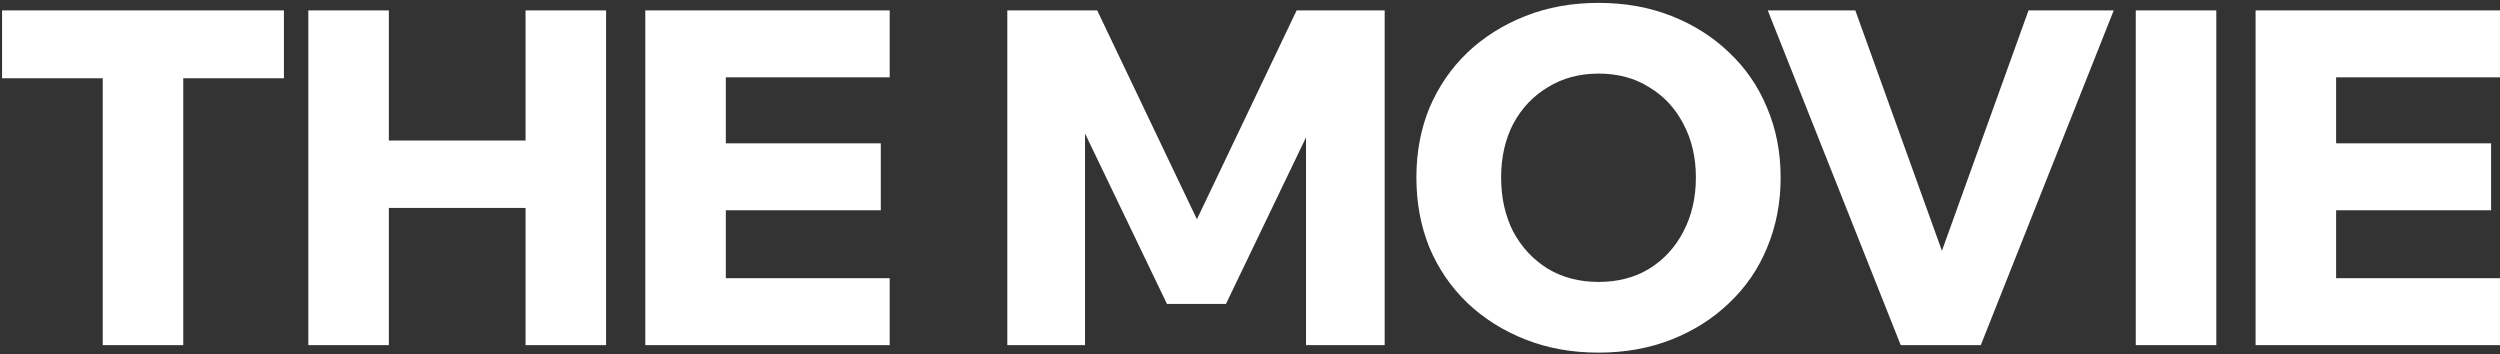
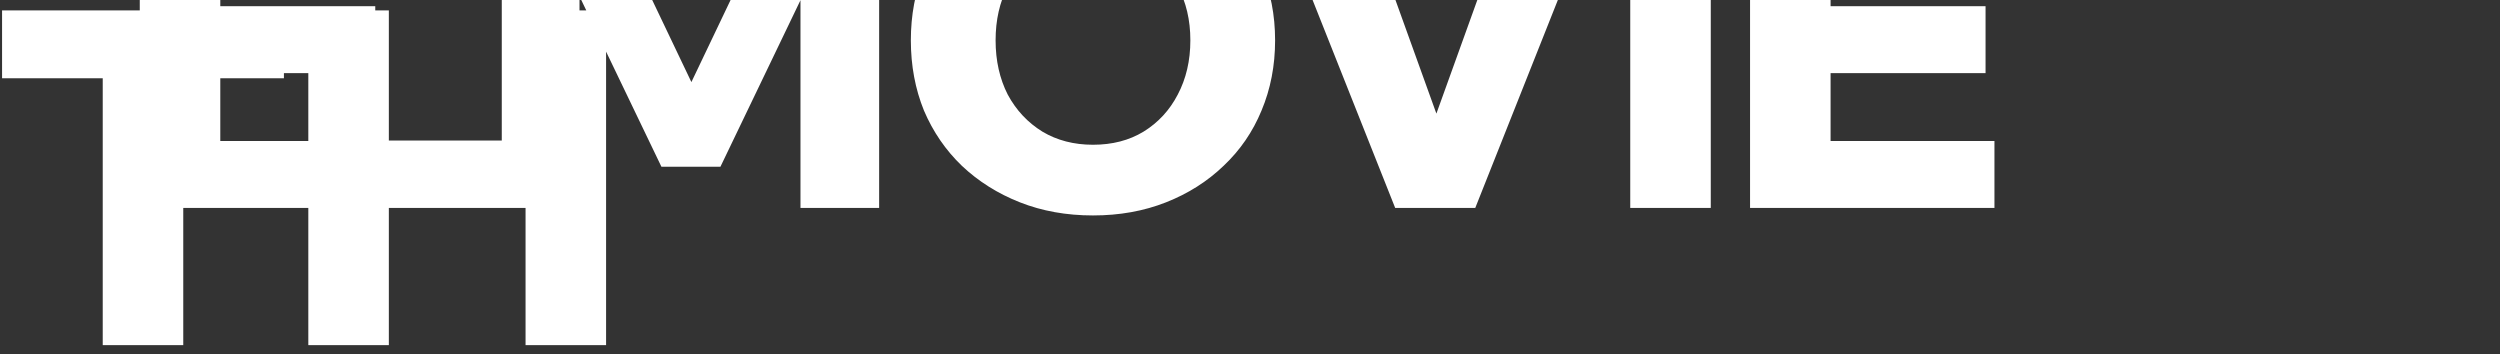
<svg xmlns="http://www.w3.org/2000/svg" fill="none" height="118" viewBox="0 0 833 118" width="833">
  <rect x="0" y="0" width="833" height="118" fill="#333333" stroke="none" />
-   <path d="m61.062 115h-26.832v-90.48h26.832zm33.54-88.92h-93.912v-22.62h93.912zm80.513 88.92v-111.54h26.832v111.54zm-45.552 0h-26.832v-111.54h26.832zm-1.56-45.708v-22.464h48.672v22.464zm168.443 45.708h-81.432v-111.54h81.432v22.308h-54.6v66.924h54.6zm-2.964-44.928h-53.196v-22.308h53.196zm115.006 31.2h-19.656l-42.744-88.92 15.444-.468v103.116h-25.896v-111.54h29.952l37.908 79.404h-9.36l37.908-79.404h29.328v111.54h-26.208v-103.116l16.068.468zm124.135 16.224c-8.84 0-16.952-1.456-24.336-4.368s-13.832-6.968-19.344-12.168c-5.408-5.2-9.62-11.336-12.636-18.408-2.912-7.176-4.368-14.976-4.368-23.4s1.456-16.172 4.368-23.244c3.016-7.072 7.228-13.208 12.636-18.408 5.512-5.2 11.96-9.256 19.344-12.168s15.496-4.368 24.336-4.368 16.952 1.456 24.336 4.368 13.78 6.968 19.188 12.168c5.512 5.2 9.724 11.336 12.636 18.408 3.016 7.072 4.524 14.82 4.524 23.244s-1.508 16.224-4.524 23.4c-2.912 7.072-7.124 13.208-12.636 18.408-5.408 5.2-11.804 9.256-19.188 12.168s-15.496 4.368-24.336 4.368zm0-23.556c6.448 0 12.064-1.456 16.848-4.368 4.888-3.016 8.684-7.124 11.388-12.324 2.808-5.304 4.212-11.336 4.212-18.096s-1.404-12.74-4.212-17.94c-2.704-5.2-6.5-9.256-11.388-12.168-4.784-3.016-10.4-4.524-16.848-4.524-6.344 0-11.96 1.508-16.848 4.524-4.888 2.912-8.736 6.968-11.544 12.168-2.704 5.2-4.056 11.18-4.056 17.94s1.352 12.792 4.056 18.096c2.808 5.2 6.656 9.308 11.544 12.324 4.888 2.912 10.504 4.368 16.848 4.368zm127.374 21.06h-26.676l-44.304-111.54h29.172l31.98 88.764h-6.24l31.98-88.764h28.392zm78.477 0h-26.832v-111.54h26.832zm94.521 0h-81.432v-111.54h81.432v22.308h-54.6v66.924h54.6zm-2.964-44.928h-53.196v-22.308h53.196z" fill="#fff" />
+   <path d="m61.062 115h-26.832v-90.48h26.832zm33.54-88.92h-93.912v-22.62h93.912zm80.513 88.92v-111.54h26.832v111.54zm-45.552 0h-26.832v-111.54h26.832zm-1.56-45.708v-22.464h48.672v22.464zh-81.432v-111.54h81.432v22.308h-54.6v66.924h54.6zm-2.964-44.928h-53.196v-22.308h53.196zm115.006 31.2h-19.656l-42.744-88.92 15.444-.468v103.116h-25.896v-111.54h29.952l37.908 79.404h-9.36l37.908-79.404h29.328v111.54h-26.208v-103.116l16.068.468zm124.135 16.224c-8.84 0-16.952-1.456-24.336-4.368s-13.832-6.968-19.344-12.168c-5.408-5.2-9.62-11.336-12.636-18.408-2.912-7.176-4.368-14.976-4.368-23.4s1.456-16.172 4.368-23.244c3.016-7.072 7.228-13.208 12.636-18.408 5.512-5.2 11.96-9.256 19.344-12.168s15.496-4.368 24.336-4.368 16.952 1.456 24.336 4.368 13.78 6.968 19.188 12.168c5.512 5.2 9.724 11.336 12.636 18.408 3.016 7.072 4.524 14.82 4.524 23.244s-1.508 16.224-4.524 23.4c-2.912 7.072-7.124 13.208-12.636 18.408-5.408 5.2-11.804 9.256-19.188 12.168s-15.496 4.368-24.336 4.368zm0-23.556c6.448 0 12.064-1.456 16.848-4.368 4.888-3.016 8.684-7.124 11.388-12.324 2.808-5.304 4.212-11.336 4.212-18.096s-1.404-12.74-4.212-17.94c-2.704-5.2-6.5-9.256-11.388-12.168-4.784-3.016-10.4-4.524-16.848-4.524-6.344 0-11.96 1.508-16.848 4.524-4.888 2.912-8.736 6.968-11.544 12.168-2.704 5.2-4.056 11.18-4.056 17.94s1.352 12.792 4.056 18.096c2.808 5.2 6.656 9.308 11.544 12.324 4.888 2.912 10.504 4.368 16.848 4.368zm127.374 21.06h-26.676l-44.304-111.54h29.172l31.98 88.764h-6.24l31.98-88.764h28.392zm78.477 0h-26.832v-111.54h26.832zm94.521 0h-81.432v-111.54h81.432v22.308h-54.6v66.924h54.6zm-2.964-44.928h-53.196v-22.308h53.196z" fill="#fff" />
</svg>